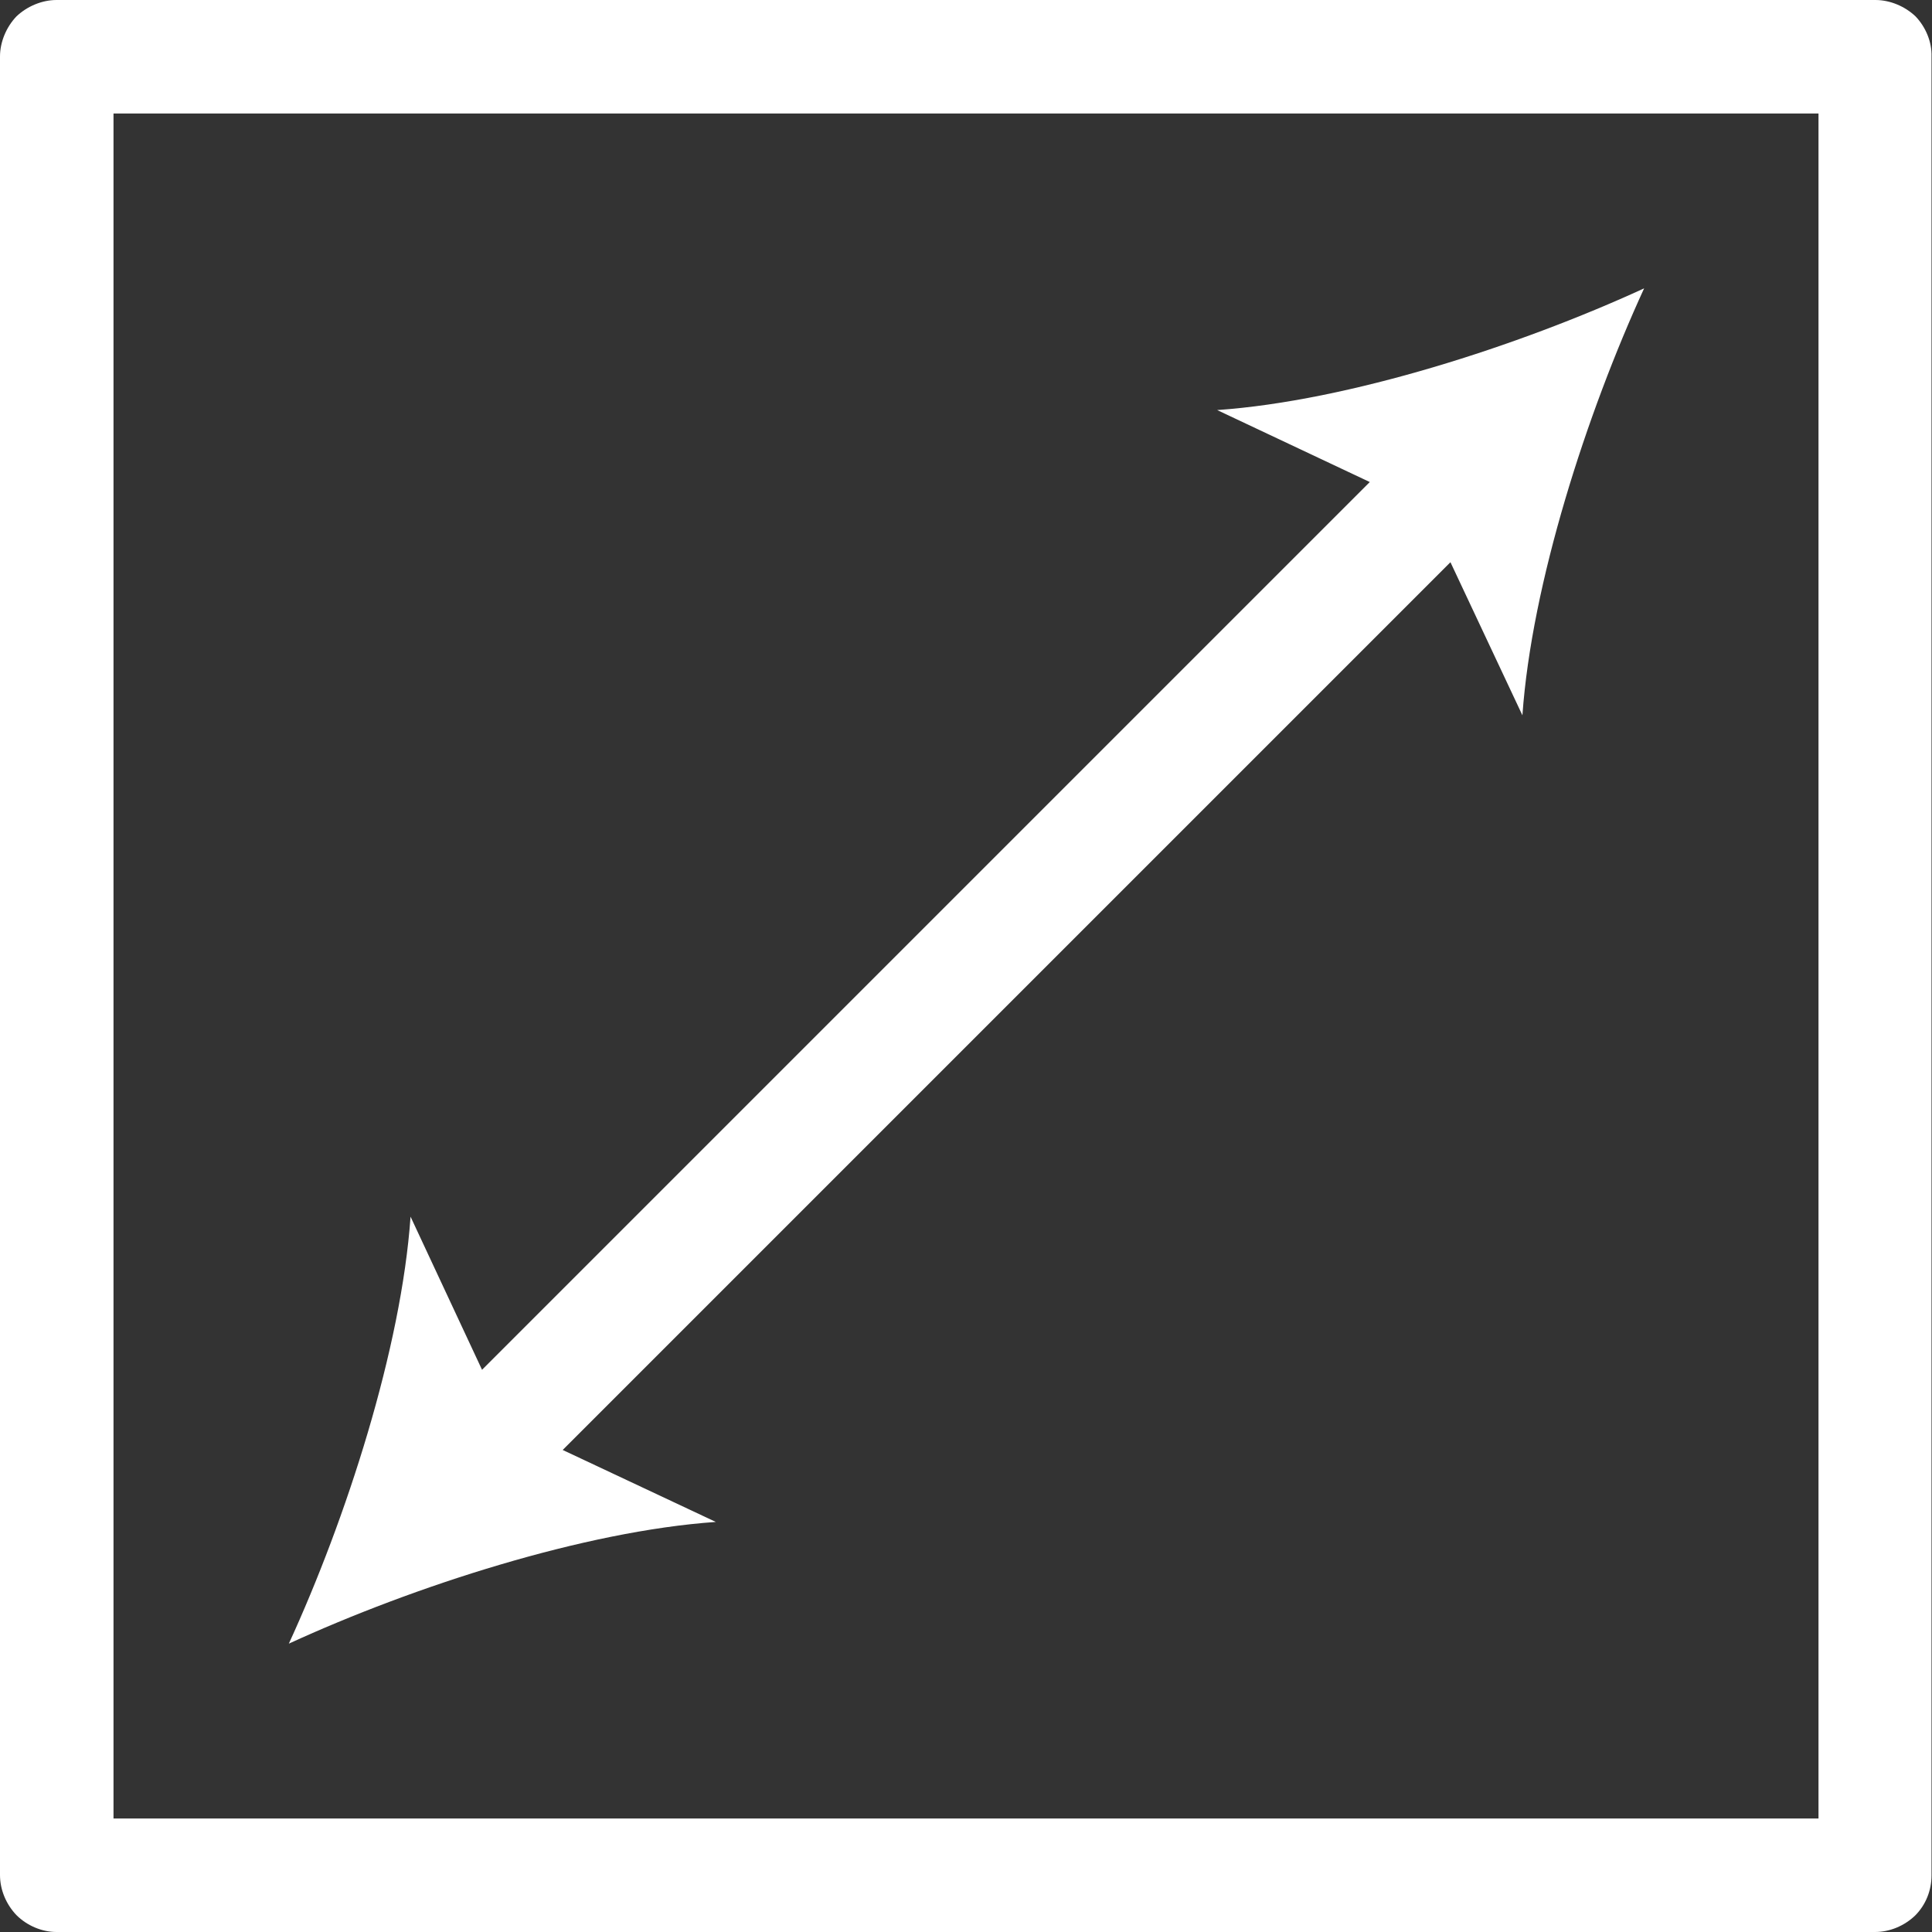
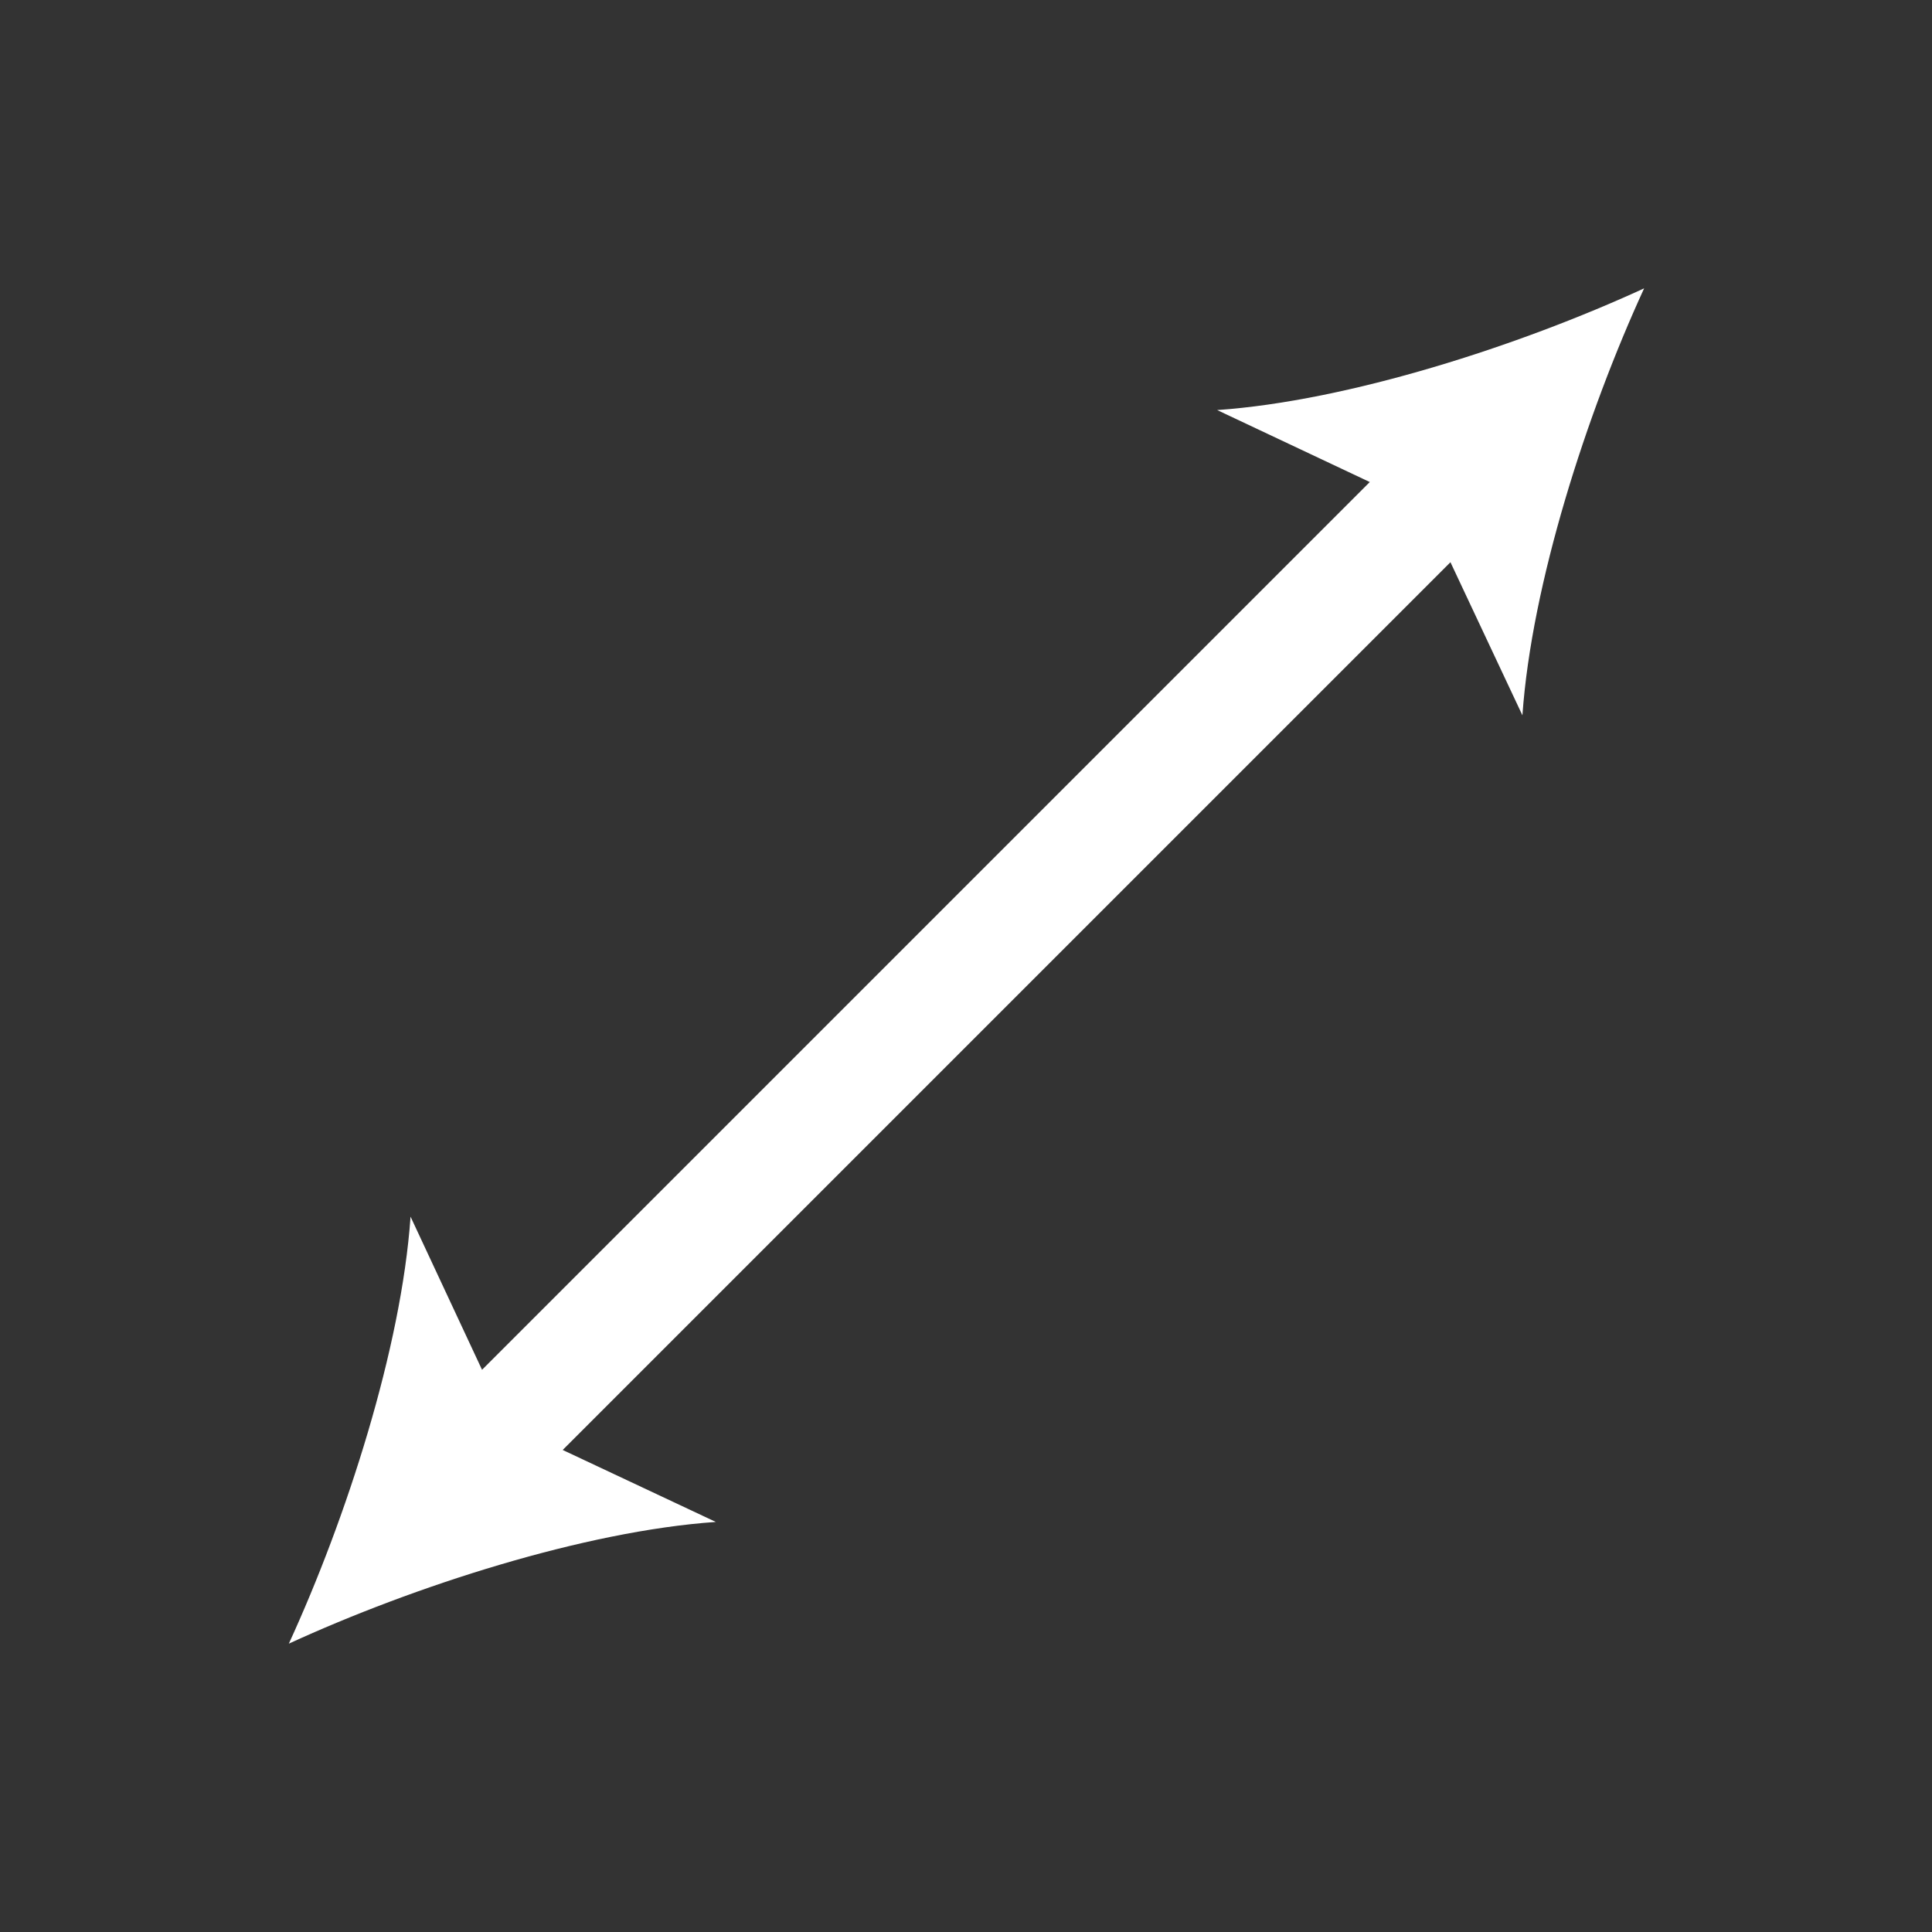
<svg xmlns="http://www.w3.org/2000/svg" version="1.1" id="Layer_1" x="0px" y="0px" viewBox="0 0 40 40" style="enable-background:new 0 0 40 40;" xml:space="preserve">
  <rect x="0" y="0" width="40" height="40" fill="#333333" stroke="none" />
  <style type="text/css">
	.st0{fill:#FFFFFF;}
</style>
  <g>
-     <path class="st0" d="M39.66,0.34C39.44,0.13,39.13,0,38.83,0H1.17C0.87,0,0.56,0.13,0.34,0.34C0.13,0.56,0,0.87,0,1.17v37.65   c0,0.31,0.13,0.61,0.34,0.83C0.56,39.87,0.87,40,1.17,40h37.65c0.31,0,0.61-0.13,0.83-0.34c0.22-0.22,0.34-0.52,0.34-0.83V1.17   C40,0.87,39.87,0.56,39.66,0.34z M2.35,2.35h35.3l0,35.3H2.35V2.35z" />
    <path class="st0" d="M28.36,9.98L9.98,28.36L8.5,25.19c-0.19,2.72-1.33,6.25-2.52,8.84c2.59-1.19,6.12-2.33,8.84-2.52l-3.17-1.49   l18.38-18.38l1.49,3.17c0.19-2.72,1.33-6.25,2.52-8.84c-2.59,1.19-6.12,2.33-8.84,2.52L28.36,9.98z" />
  </g>
</svg>